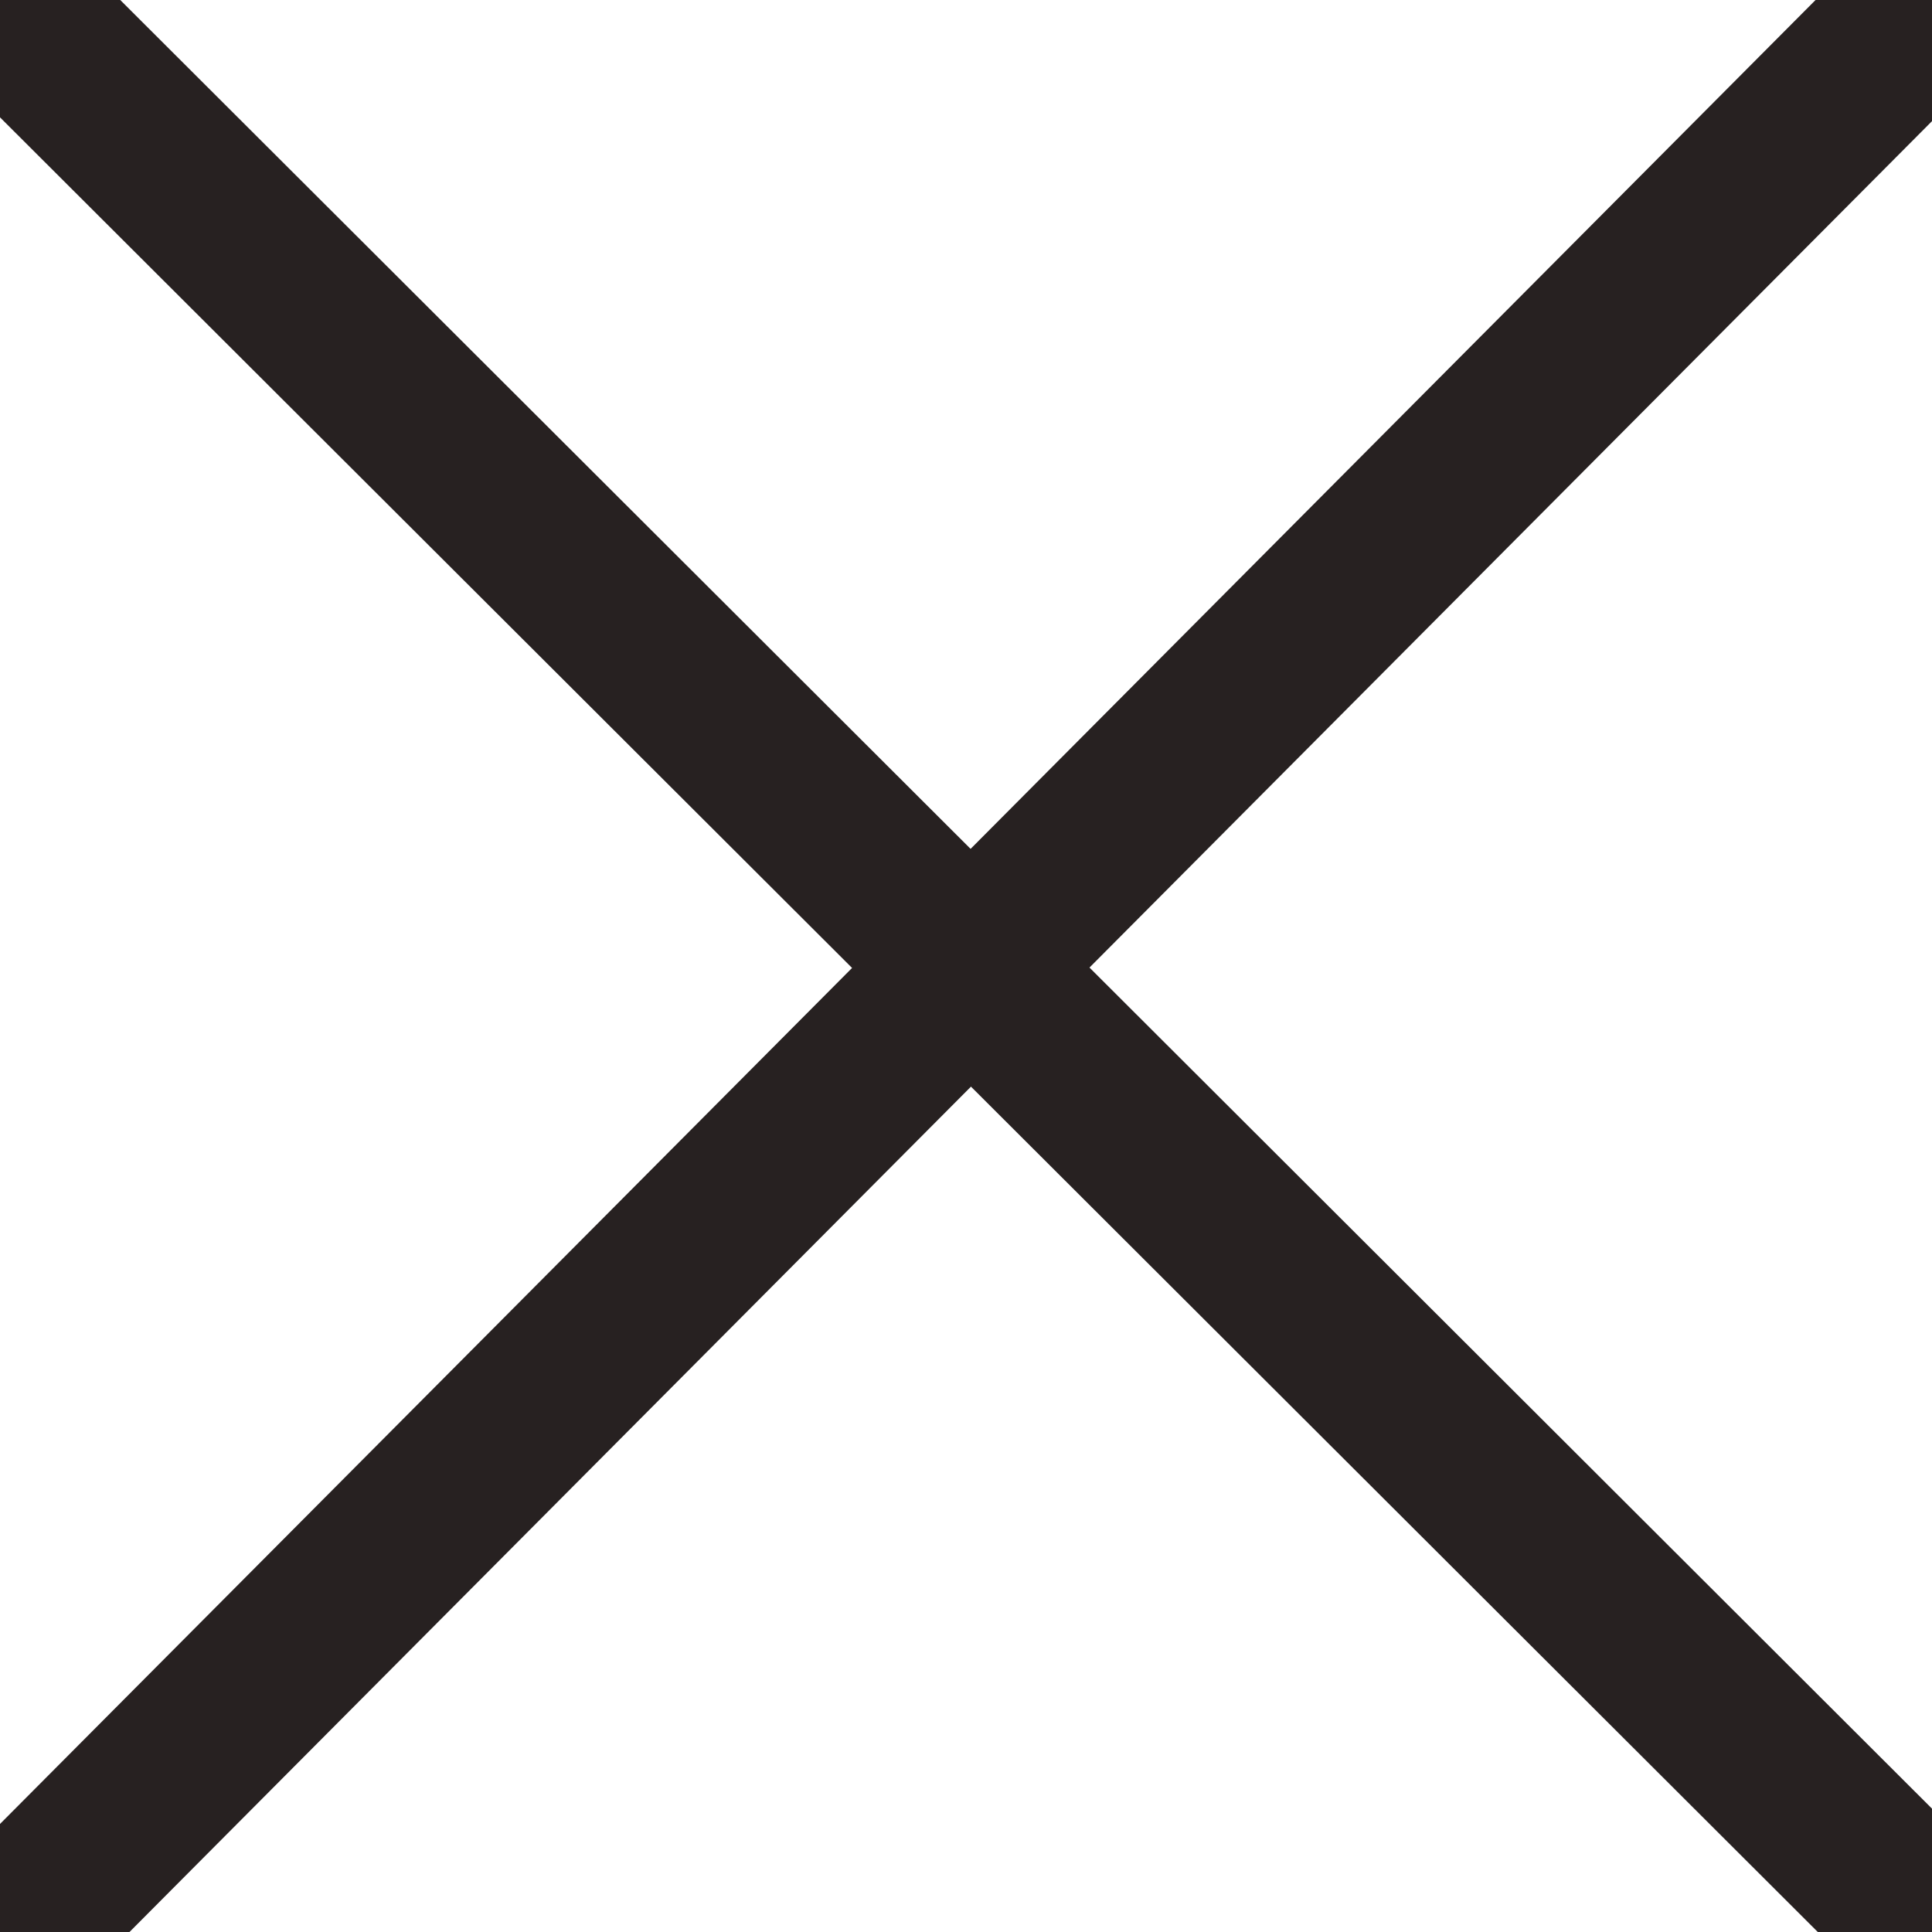
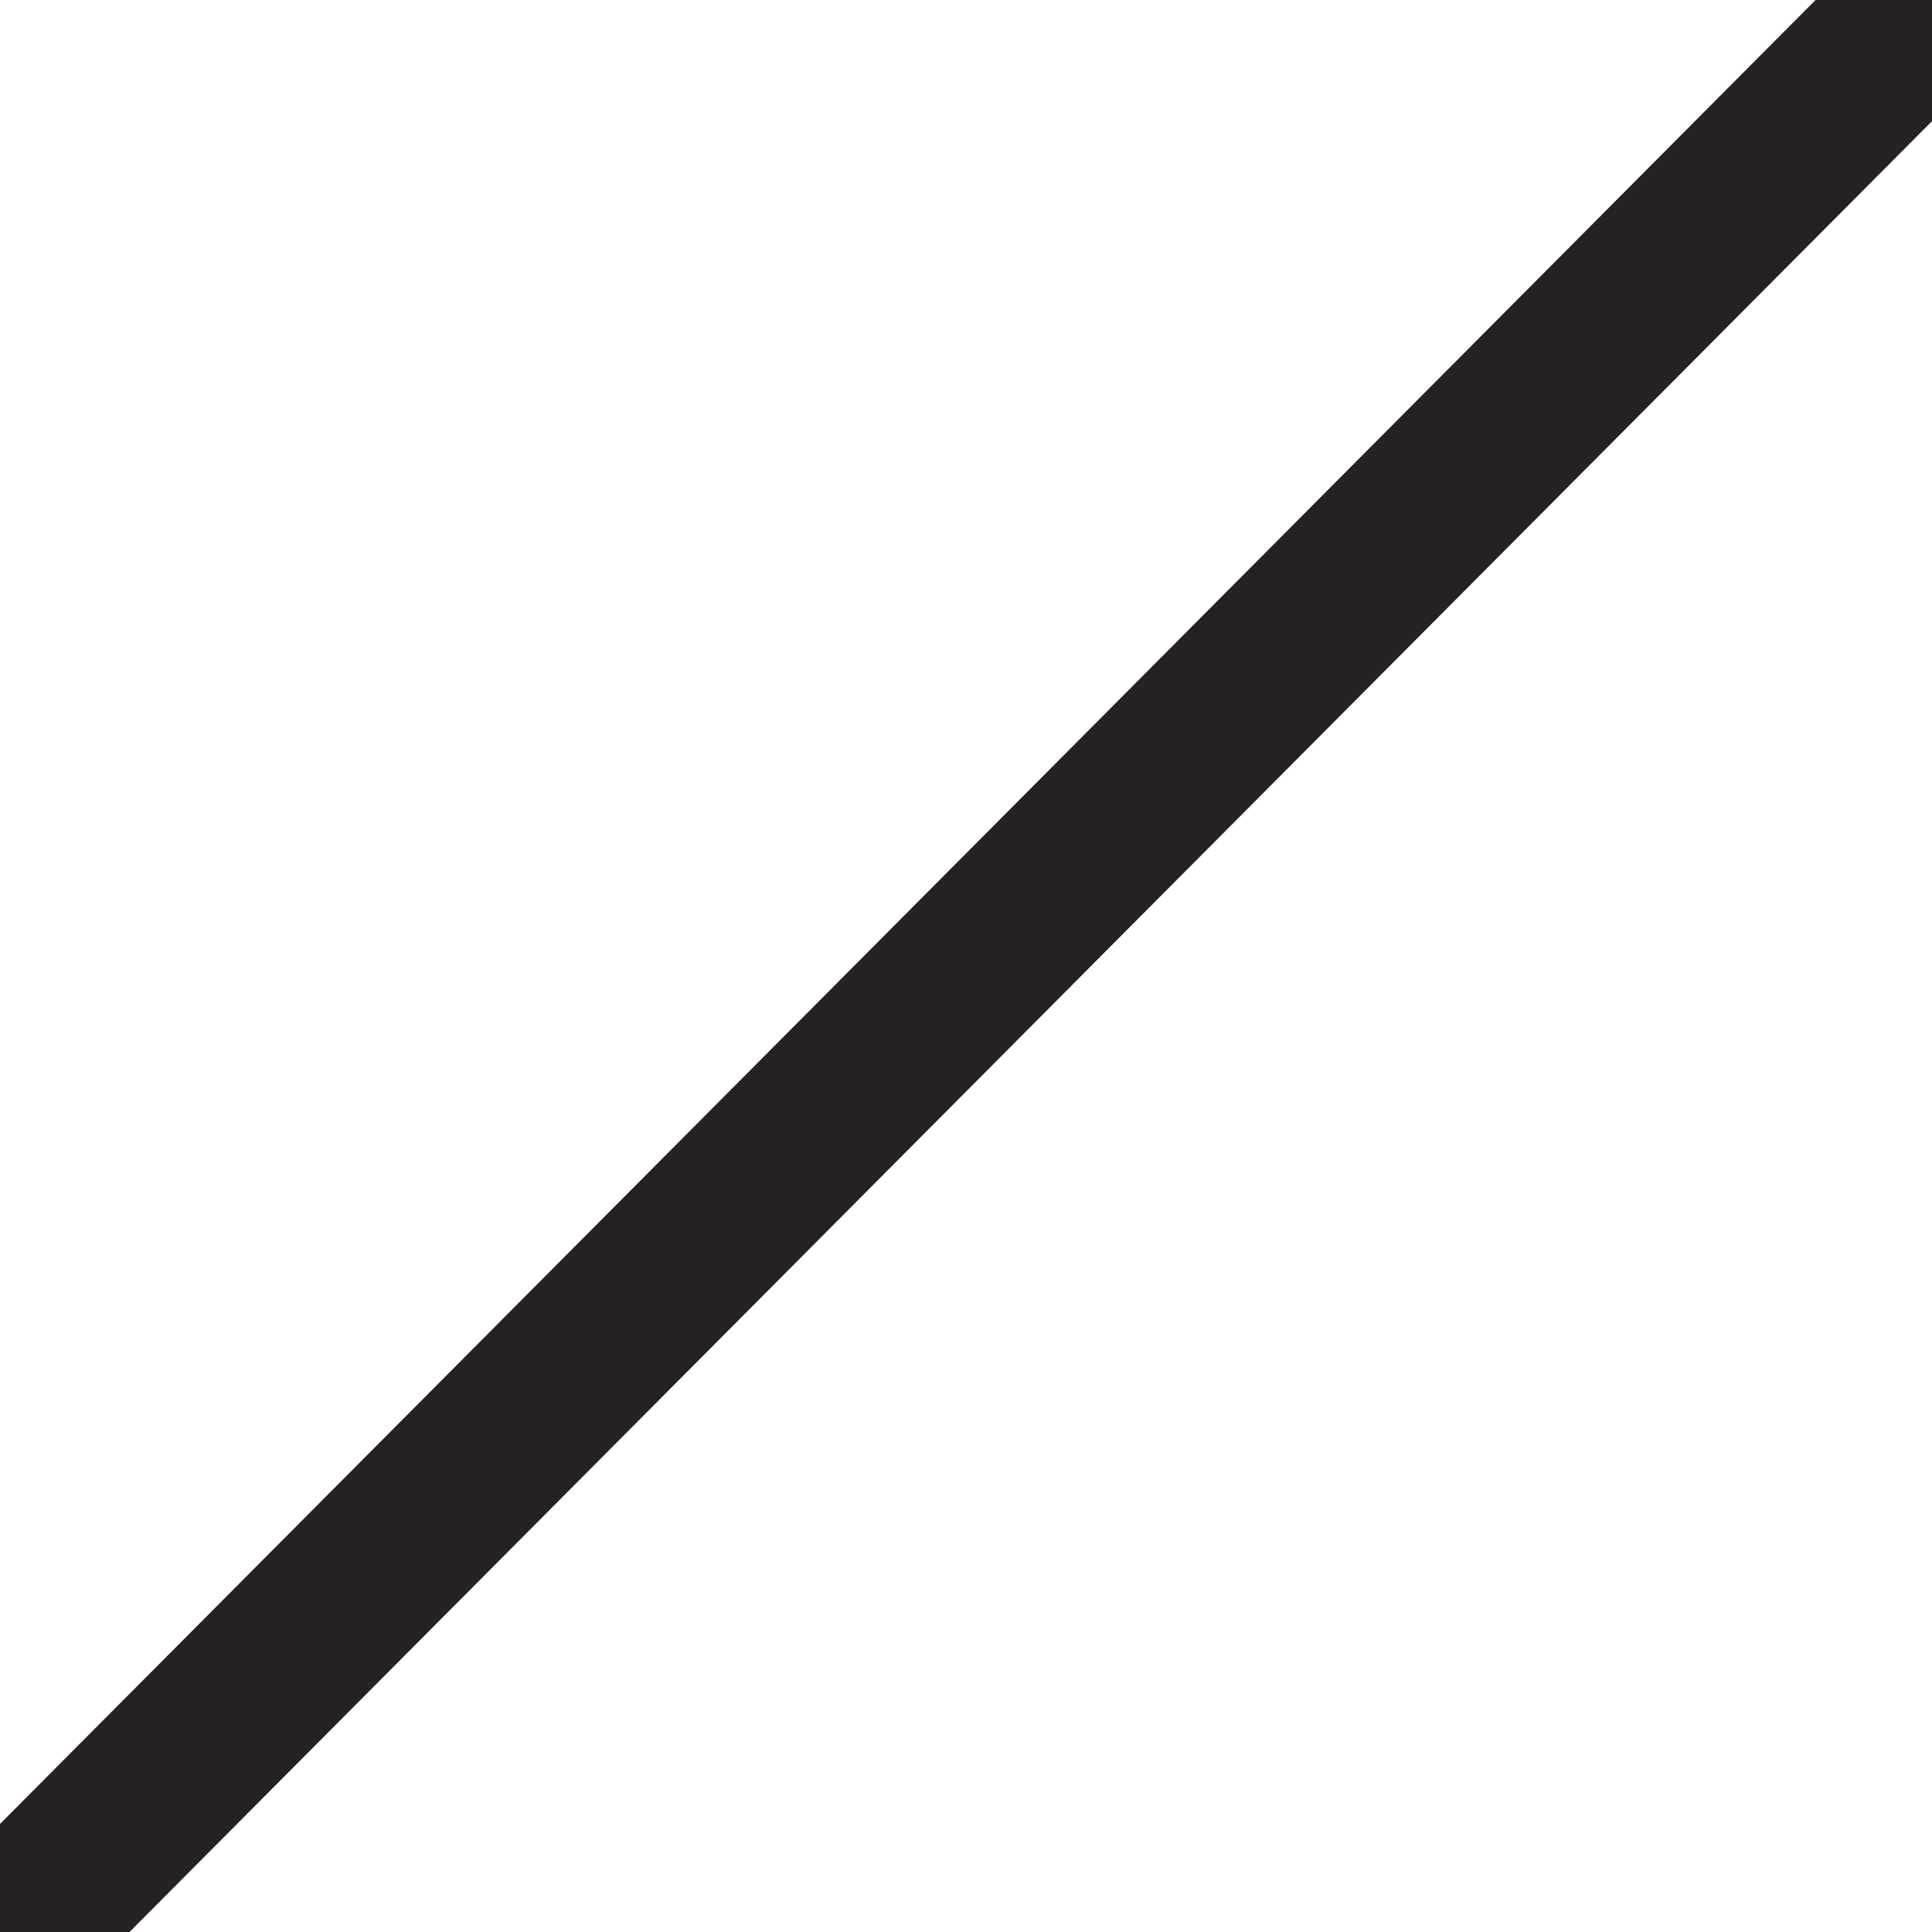
<svg xmlns="http://www.w3.org/2000/svg" viewBox="0 0 23 23" width="23px" height="23px">
-   <line style="fill: rgb(39, 33, 33); stroke: rgb(39, 33, 33); stroke-width: 2px; stroke-linecap: round;" x1="0.532" y1="0.515" x2="22.614" y2="22.559" />
  <line style="fill: rgb(39, 33, 33); stroke: rgb(39, 33, 33); stroke-width: 2px; stroke-linecap: round;" x1="22.526" y1="0.501" x2="0.491" y2="22.638" />
</svg>